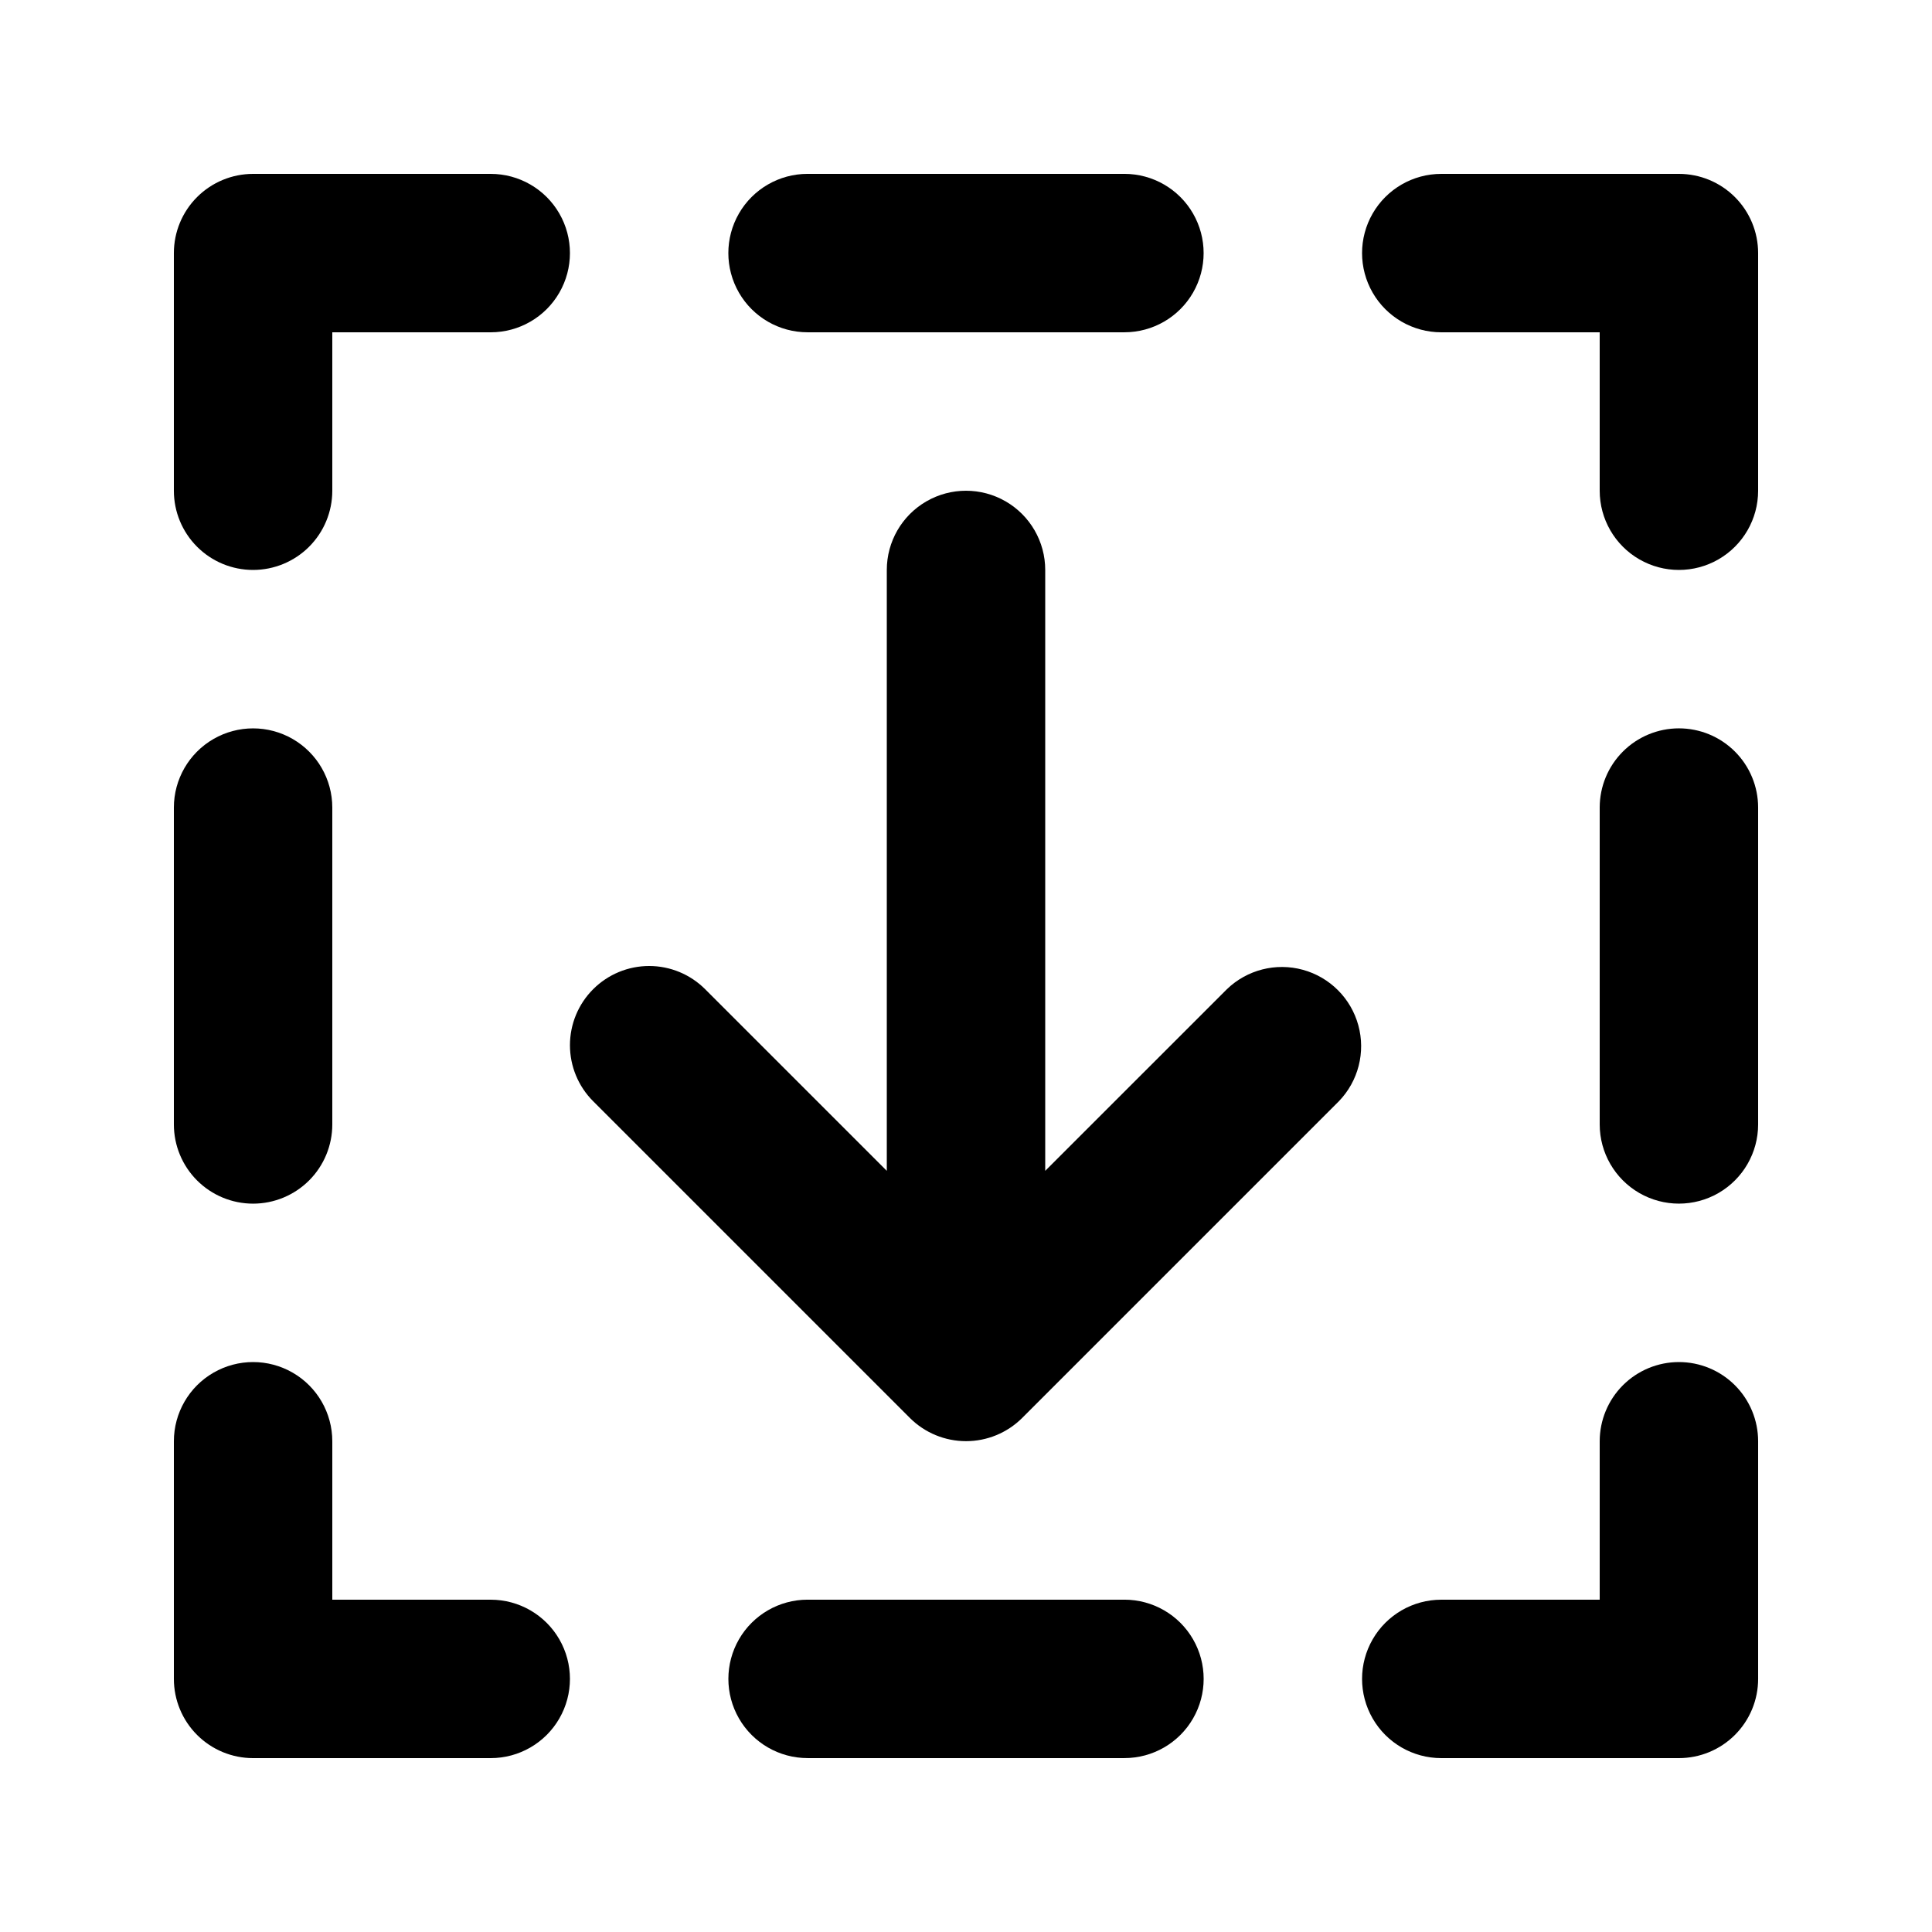
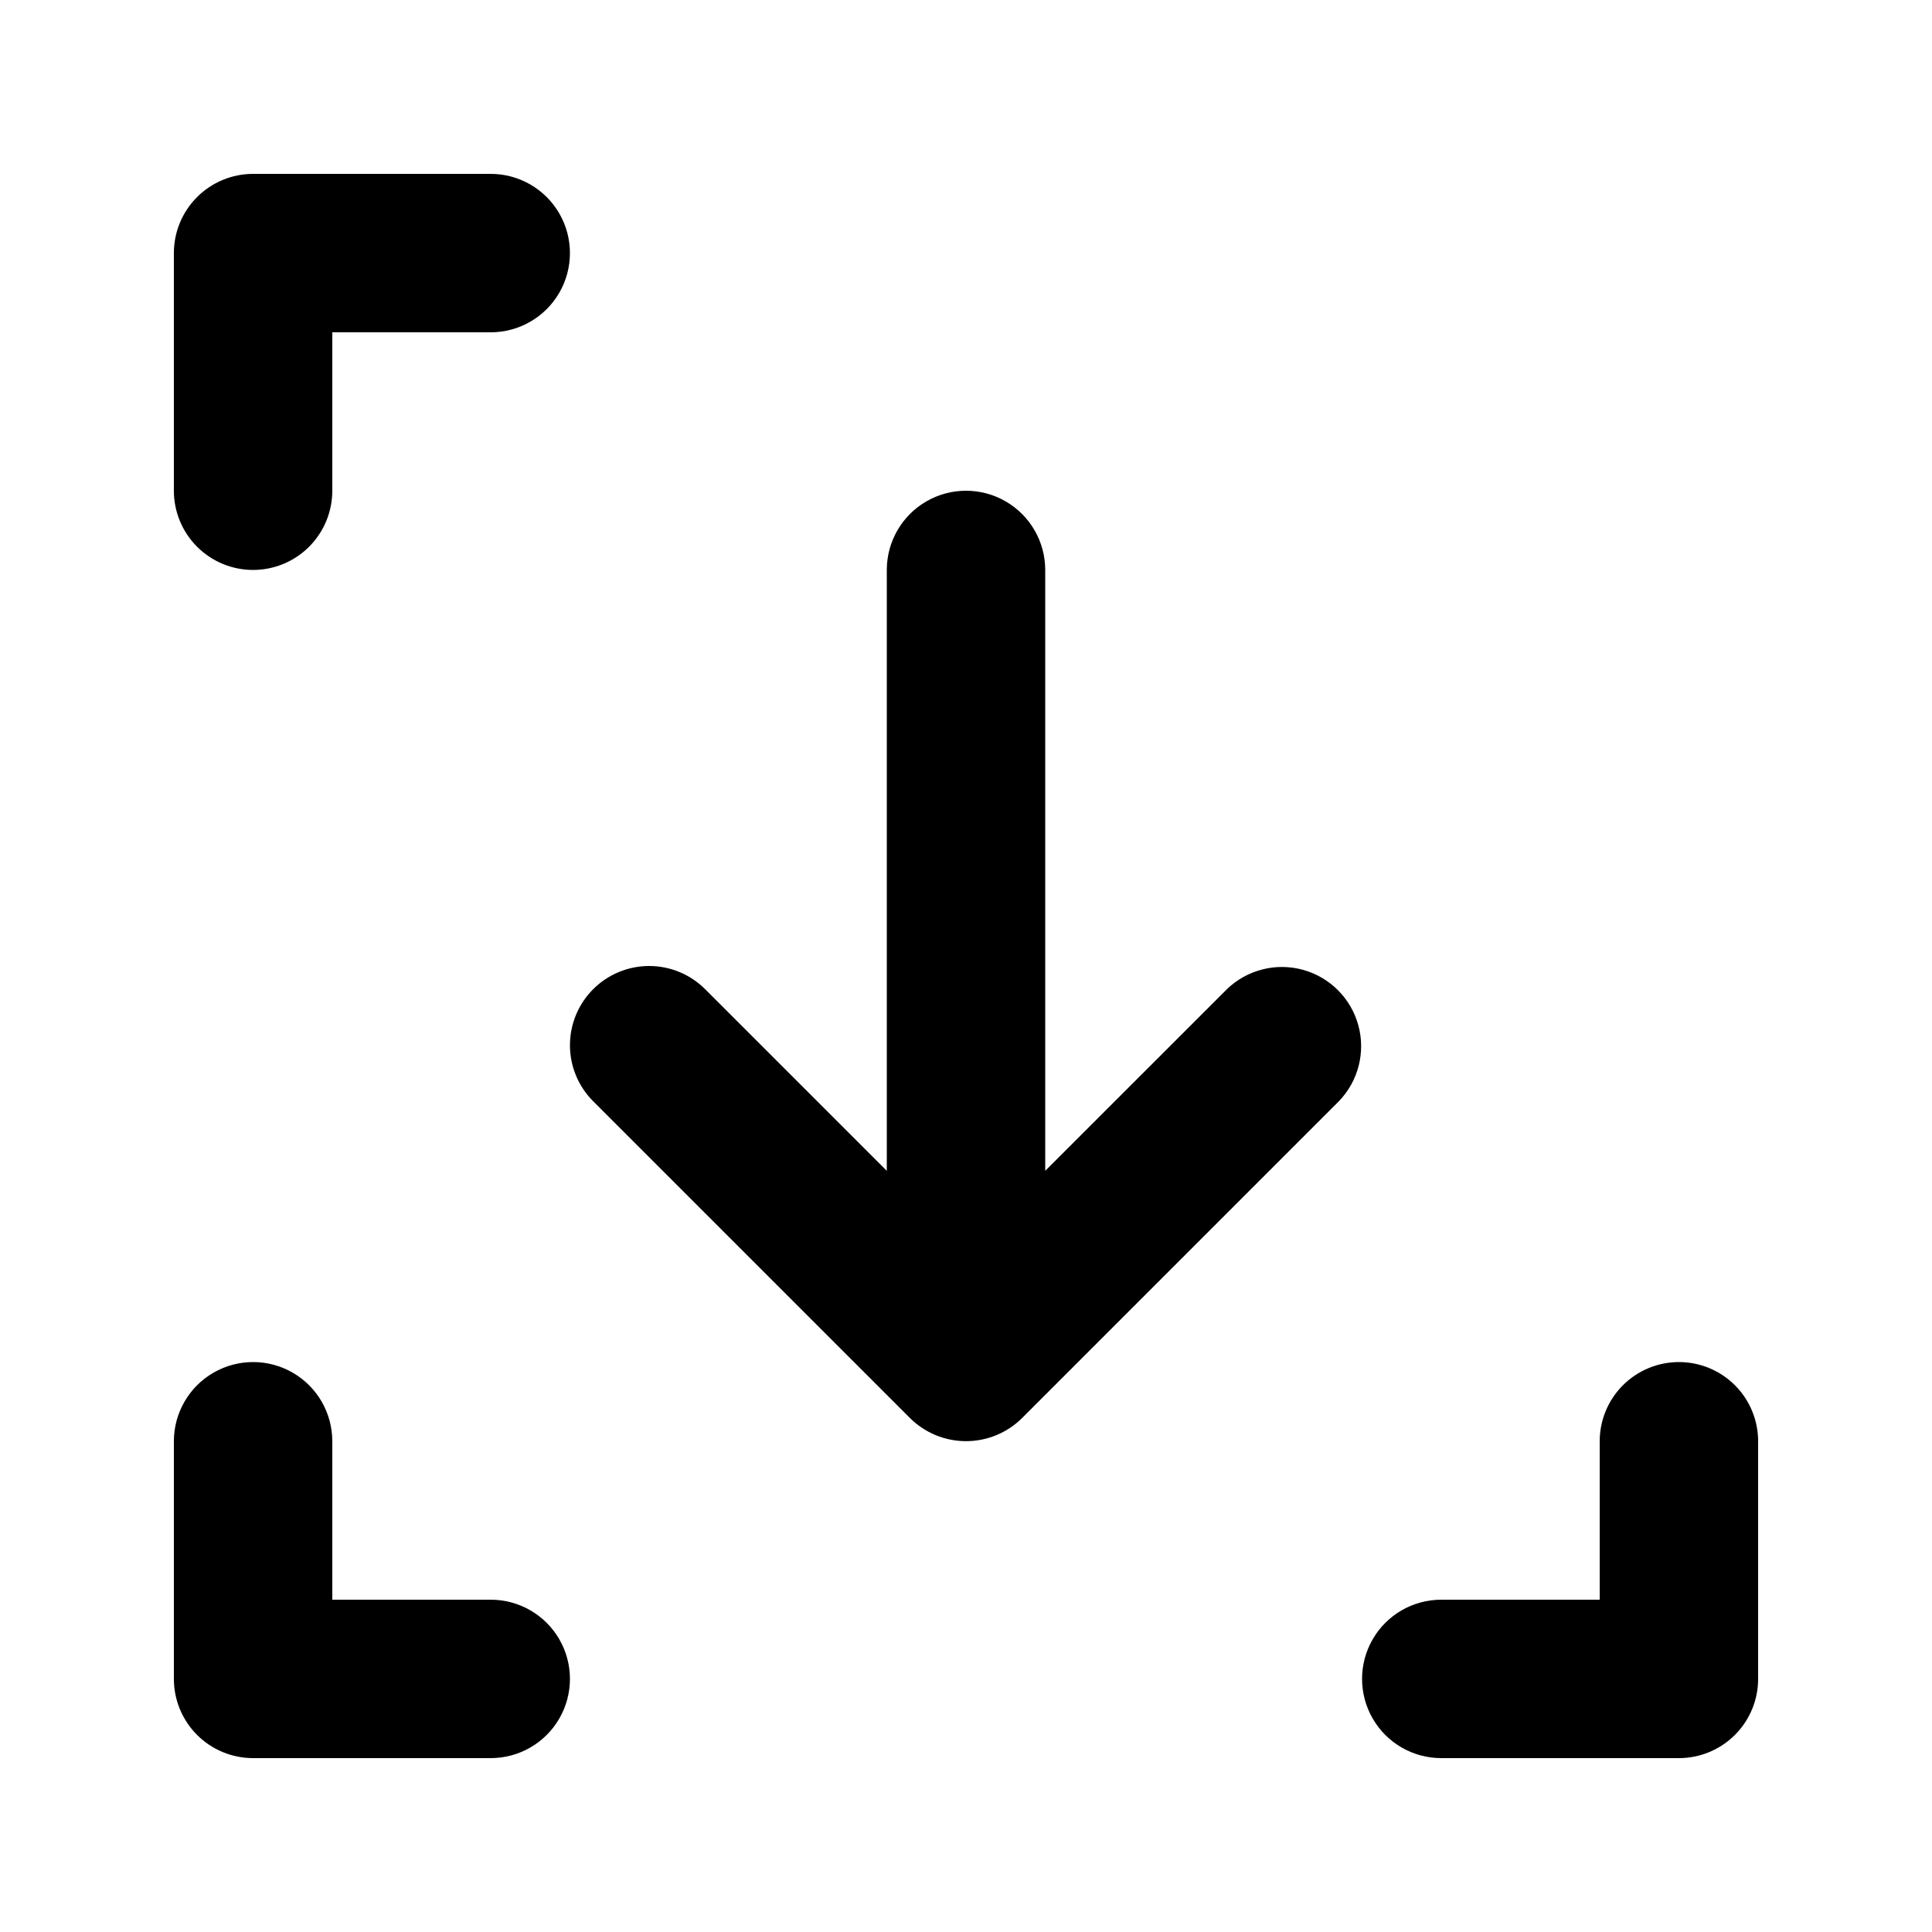
<svg xmlns="http://www.w3.org/2000/svg" fill="#000000" width="800px" height="800px" version="1.1" viewBox="144 144 512 512">
  <g>
    <path d="m211.07 295.04c5.566 0 10.906-2.211 14.844-6.148s6.148-9.277 6.148-14.844v-41.984h41.984c7.5 0 14.43-4 18.18-10.496s3.75-14.496 0-20.992c-3.75-6.496-10.68-10.496-18.18-10.496h-62.977c-5.566 0-10.906 2.211-14.844 6.148s-6.148 9.277-6.148 14.844v62.977c0 5.566 2.211 10.906 6.148 14.844s9.277 6.148 14.844 6.148z" />
-     <path d="m588.93 190.08h-62.977c-7.5 0-14.43 4-18.18 10.496-3.75 6.496-3.75 14.496 0 20.992s10.68 10.496 18.18 10.496h41.984v41.984c0 7.5 4.004 14.43 10.496 18.18 6.496 3.75 14.5 3.75 20.992 0 6.496-3.75 10.496-10.68 10.496-18.18v-62.977c0-5.566-2.211-10.906-6.148-14.844s-9.273-6.148-14.844-6.148z" />
    <path d="m588.93 504.96c-5.566 0-10.906 2.215-14.844 6.148-3.934 3.938-6.148 9.277-6.148 14.844v41.984h-41.984c-7.5 0-14.43 4.004-18.18 10.496-3.75 6.496-3.75 14.5 0 20.992 3.75 6.496 10.68 10.496 18.18 10.496h62.977c5.57 0 10.906-2.211 14.844-6.148s6.148-9.273 6.148-14.844v-62.977c0-5.566-2.211-10.906-6.148-14.844-3.938-3.934-9.273-6.148-14.844-6.148z" />
    <path d="m211.07 609.92h62.977c7.5 0 14.43-4 18.18-10.496 3.75-6.492 3.75-14.496 0-20.992-3.75-6.492-10.68-10.496-18.18-10.496h-41.984v-41.984c0-7.5-4-14.43-10.496-18.18s-14.496-3.75-20.992 0c-6.496 3.75-10.496 10.68-10.496 18.18v62.977c0 5.57 2.211 10.906 6.148 14.844s9.277 6.148 14.844 6.148z" />
-     <path d="m441.98 232.06c7.496 0 14.43-4 18.18-10.496s3.75-14.496 0-20.992c-3.75-6.496-10.684-10.496-18.18-10.496h-83.969c-7.5 0-14.43 4-18.18 10.496-3.75 6.496-3.75 14.496 0 20.992s10.68 10.496 18.18 10.496z" />
-     <path d="m358.02 567.93c-7.5 0-14.43 4.004-18.18 10.496-3.75 6.496-3.75 14.5 0 20.992 3.75 6.496 10.68 10.496 18.18 10.496h83.969c7.496 0 14.43-4 18.18-10.496 3.75-6.492 3.75-14.496 0-20.992-3.75-6.492-10.684-10.496-18.18-10.496z" />
-     <path d="m588.93 337.02c-5.566 0-10.906 2.211-14.844 6.148-3.934 3.938-6.148 9.273-6.148 14.844v83.969c0 7.496 4.004 14.43 10.496 18.18 6.496 3.75 14.5 3.75 20.992 0 6.496-3.75 10.496-10.684 10.496-18.18v-83.969c0-5.57-2.211-10.906-6.148-14.844s-9.273-6.148-14.844-6.148z" />
-     <path d="m211.07 462.98c5.566 0 10.906-2.215 14.844-6.148 3.938-3.938 6.148-9.277 6.148-14.844v-83.969c0-7.5-4-14.43-10.496-18.18s-14.496-3.75-20.992 0c-6.496 3.75-10.496 10.68-10.496 18.18v83.969c0 5.566 2.211 10.906 6.148 14.844 3.938 3.934 9.277 6.148 14.844 6.148z" />
    <path d="m301.19 406.15c-3.938 3.938-6.148 9.273-6.148 14.844 0 5.566 2.211 10.906 6.148 14.84l83.969 83.969c3.945 3.922 9.285 6.121 14.848 6.121 5.566 0 10.902-2.199 14.848-6.121l83.969-83.969c5.148-5.332 7.106-12.984 5.144-20.133-1.957-7.148-7.543-12.734-14.691-14.695-7.152-1.961-14.805-0.004-20.137 5.144l-48.145 48.133v-159.24c0-7.5-4.004-14.43-10.496-18.18-6.496-3.75-14.5-3.75-20.992 0-6.496 3.75-10.496 10.68-10.496 18.18v159.24l-48.137-48.133c-3.934-3.938-9.273-6.152-14.84-6.152-5.57 0-10.906 2.215-14.844 6.152z" />
  </g>
</svg>